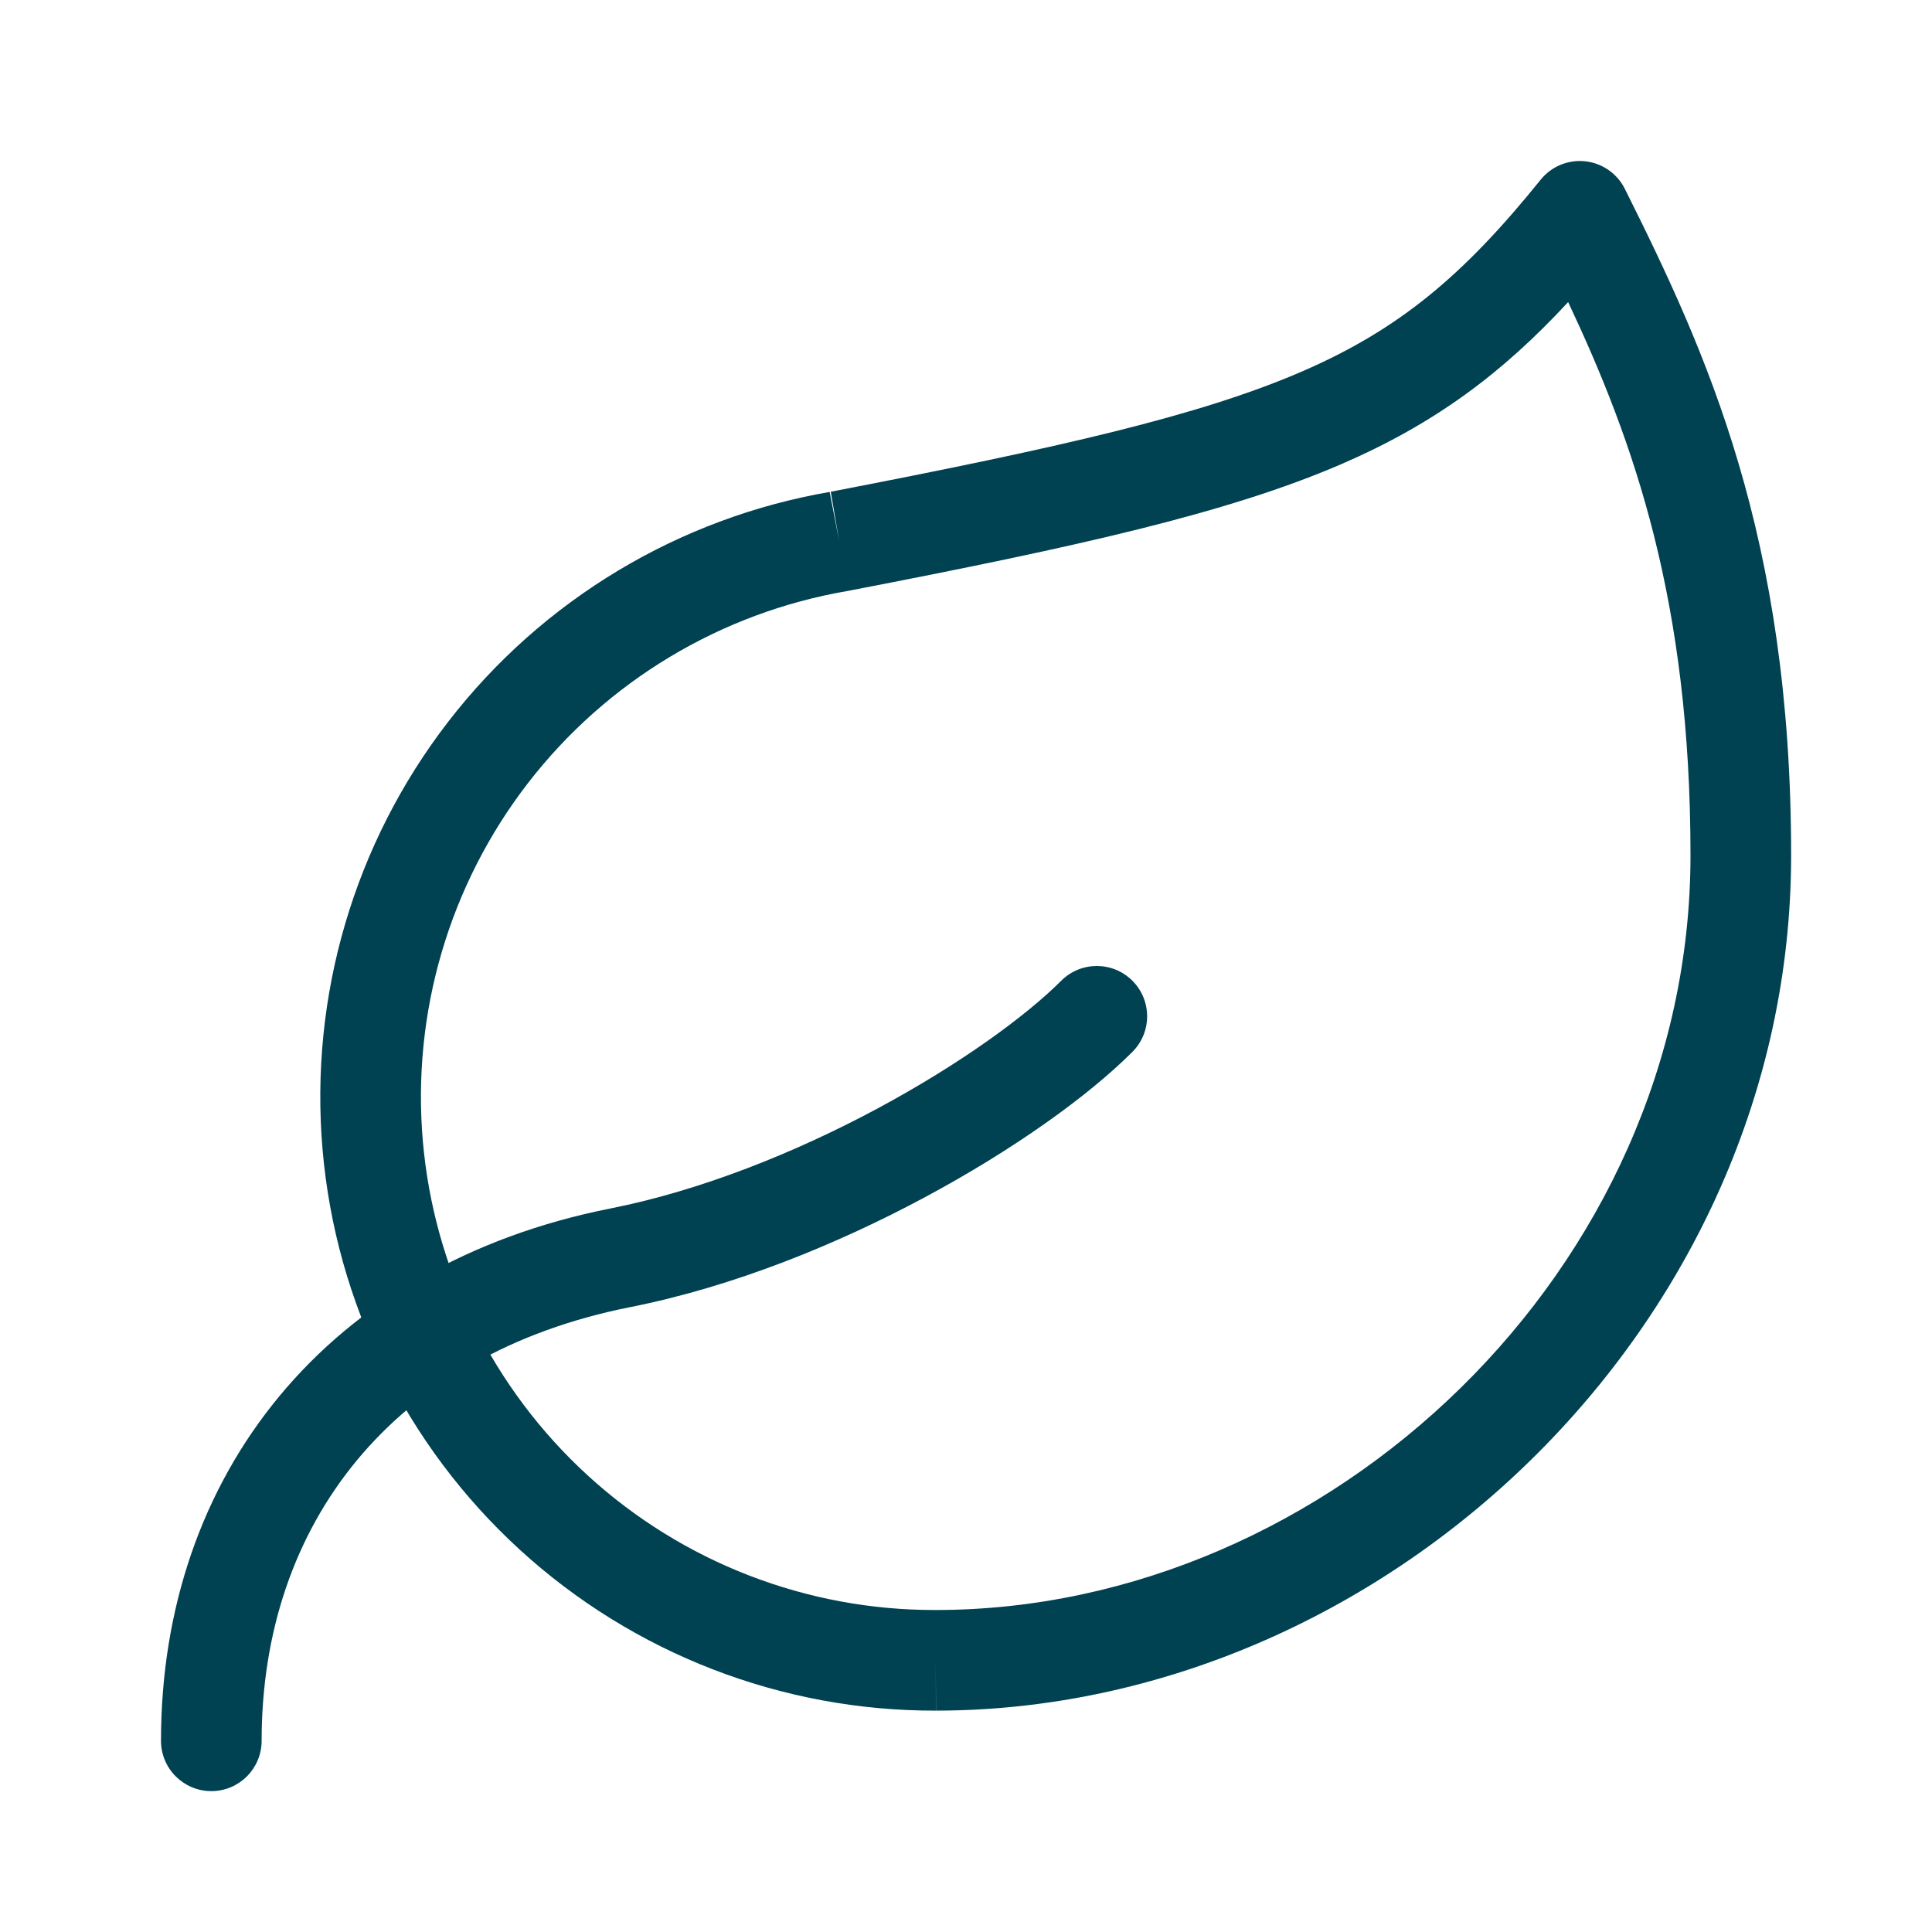
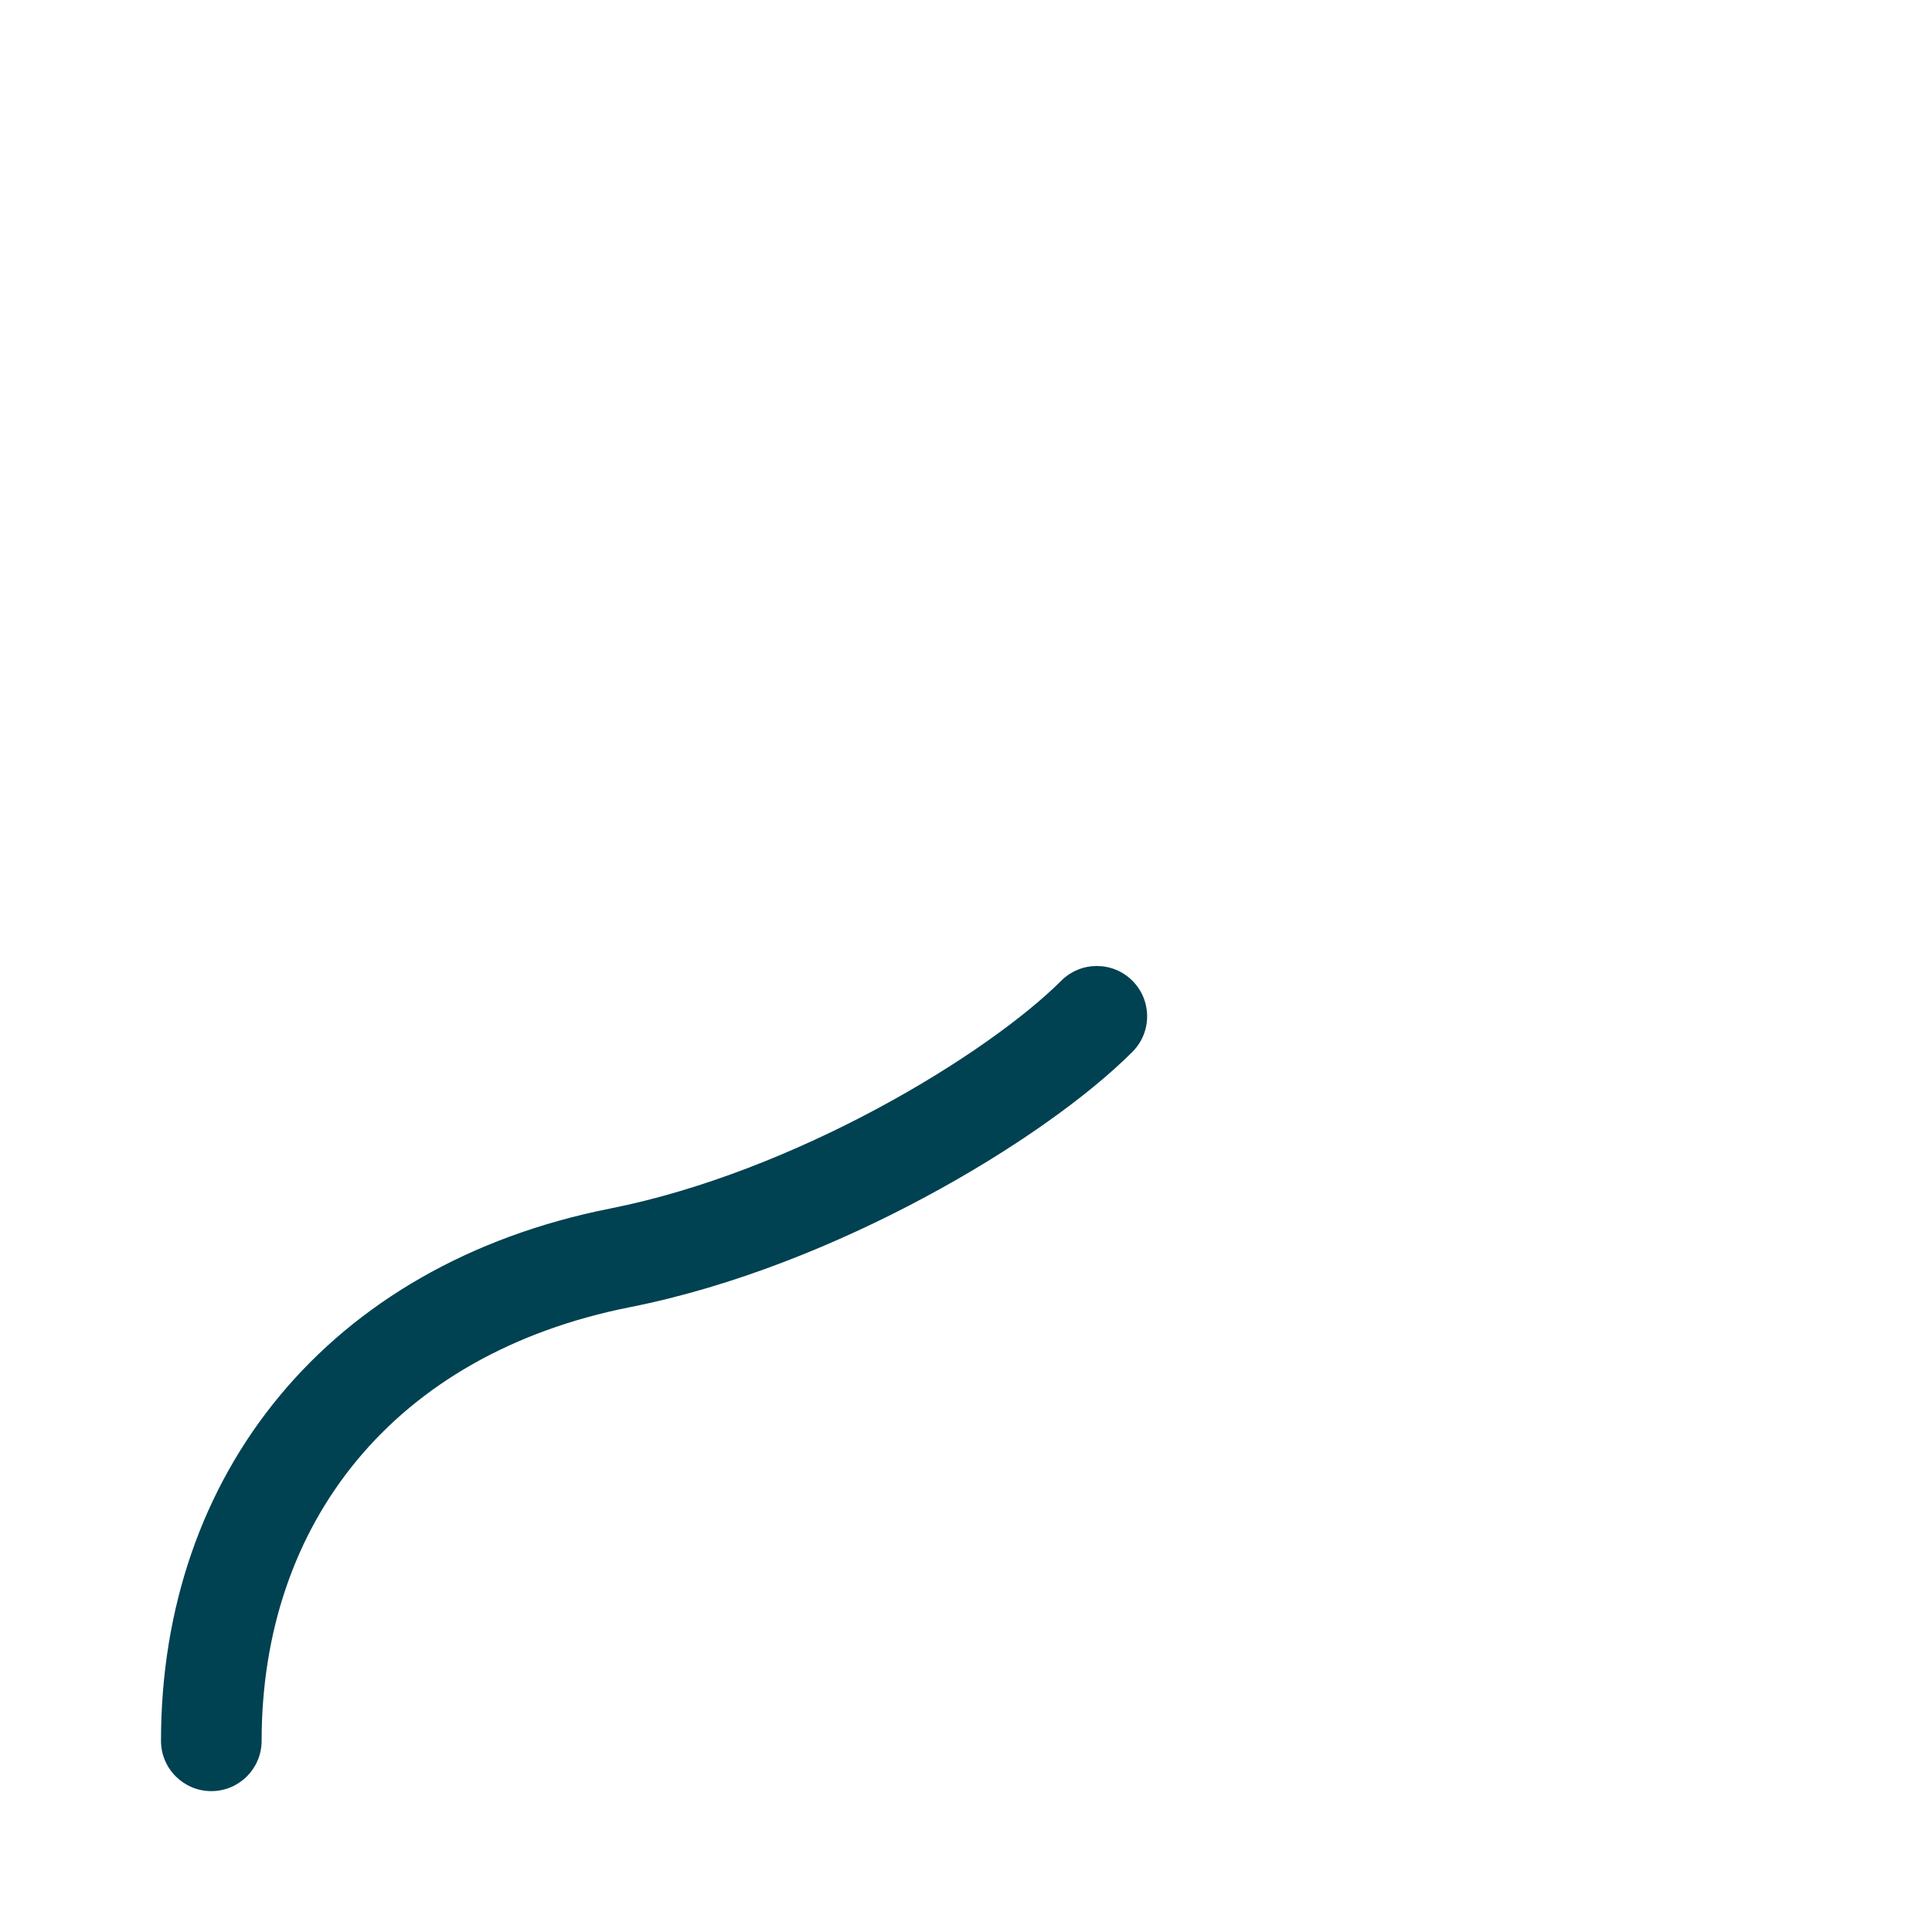
<svg xmlns="http://www.w3.org/2000/svg" width="48" height="48" viewBox="0 0 48 48" fill="none">
  <mask id="mask0_741_2126" style="mask-type:alpha" maskUnits="userSpaceOnUse" x="0" y="0" width="48" height="48">
    <rect width="48" height="48" fill="#D9D9D9" />
  </mask>
  <g mask="url(#mask0_741_2126)">
-     <path fill-rule="evenodd" clip-rule="evenodd" d="M39.384 4.007C39.807 4.053 40.178 4.311 40.368 4.691C42.408 8.771 44.5 13.333 44.5 21.25C44.5 32.962 34.358 42.499 23.251 42.5C23.251 42.5 23.252 42.5 23.251 42.5L23.25 41.25L23.254 42.5C23.253 42.5 23.252 42.5 23.251 42.5C19.427 42.511 15.738 41.084 12.915 38.503C10.093 35.921 8.343 32.373 8.014 28.562C7.685 24.75 8.8 20.955 11.139 17.927C13.475 14.904 16.861 12.867 20.626 12.22C20.622 12.221 20.617 12.222 20.613 12.223L20.85 13.45L20.64 12.218C20.635 12.219 20.631 12.219 20.626 12.22C26.343 11.117 29.803 10.328 32.33 9.237C34.771 8.183 36.368 6.833 38.277 4.465C38.544 4.134 38.961 3.962 39.384 4.007ZM33.321 11.533C30.499 12.751 26.762 13.582 21.087 14.677L21.061 14.682C17.908 15.221 15.073 16.925 13.117 19.456C11.162 21.987 10.23 25.16 10.505 28.347C10.78 31.533 12.243 34.5 14.603 36.658C16.963 38.817 20.048 40.01 23.246 40L23.25 40C33.022 40 42 31.537 42 21.25C42 14.934 40.596 10.977 38.96 7.505C37.316 9.282 35.637 10.532 33.321 11.533Z" fill="#004152" />
    <path fill-rule="evenodd" clip-rule="evenodd" d="M28.134 24.366C28.622 24.854 28.622 25.646 28.134 26.134C27.02 27.248 25.158 28.576 22.986 29.741C20.805 30.912 18.227 31.966 15.653 32.476C9.769 33.642 6.5 37.856 6.5 43.25C6.5 43.94 5.94 44.5 5.25 44.5C4.56 44.5 4 43.94 4 43.25C4 36.644 8.131 31.418 15.167 30.024C17.433 29.574 19.775 28.628 21.804 27.539C23.842 26.444 25.48 25.252 26.366 24.366C26.854 23.878 27.646 23.878 28.134 24.366Z" fill="#004152" />
  </g>
</svg>